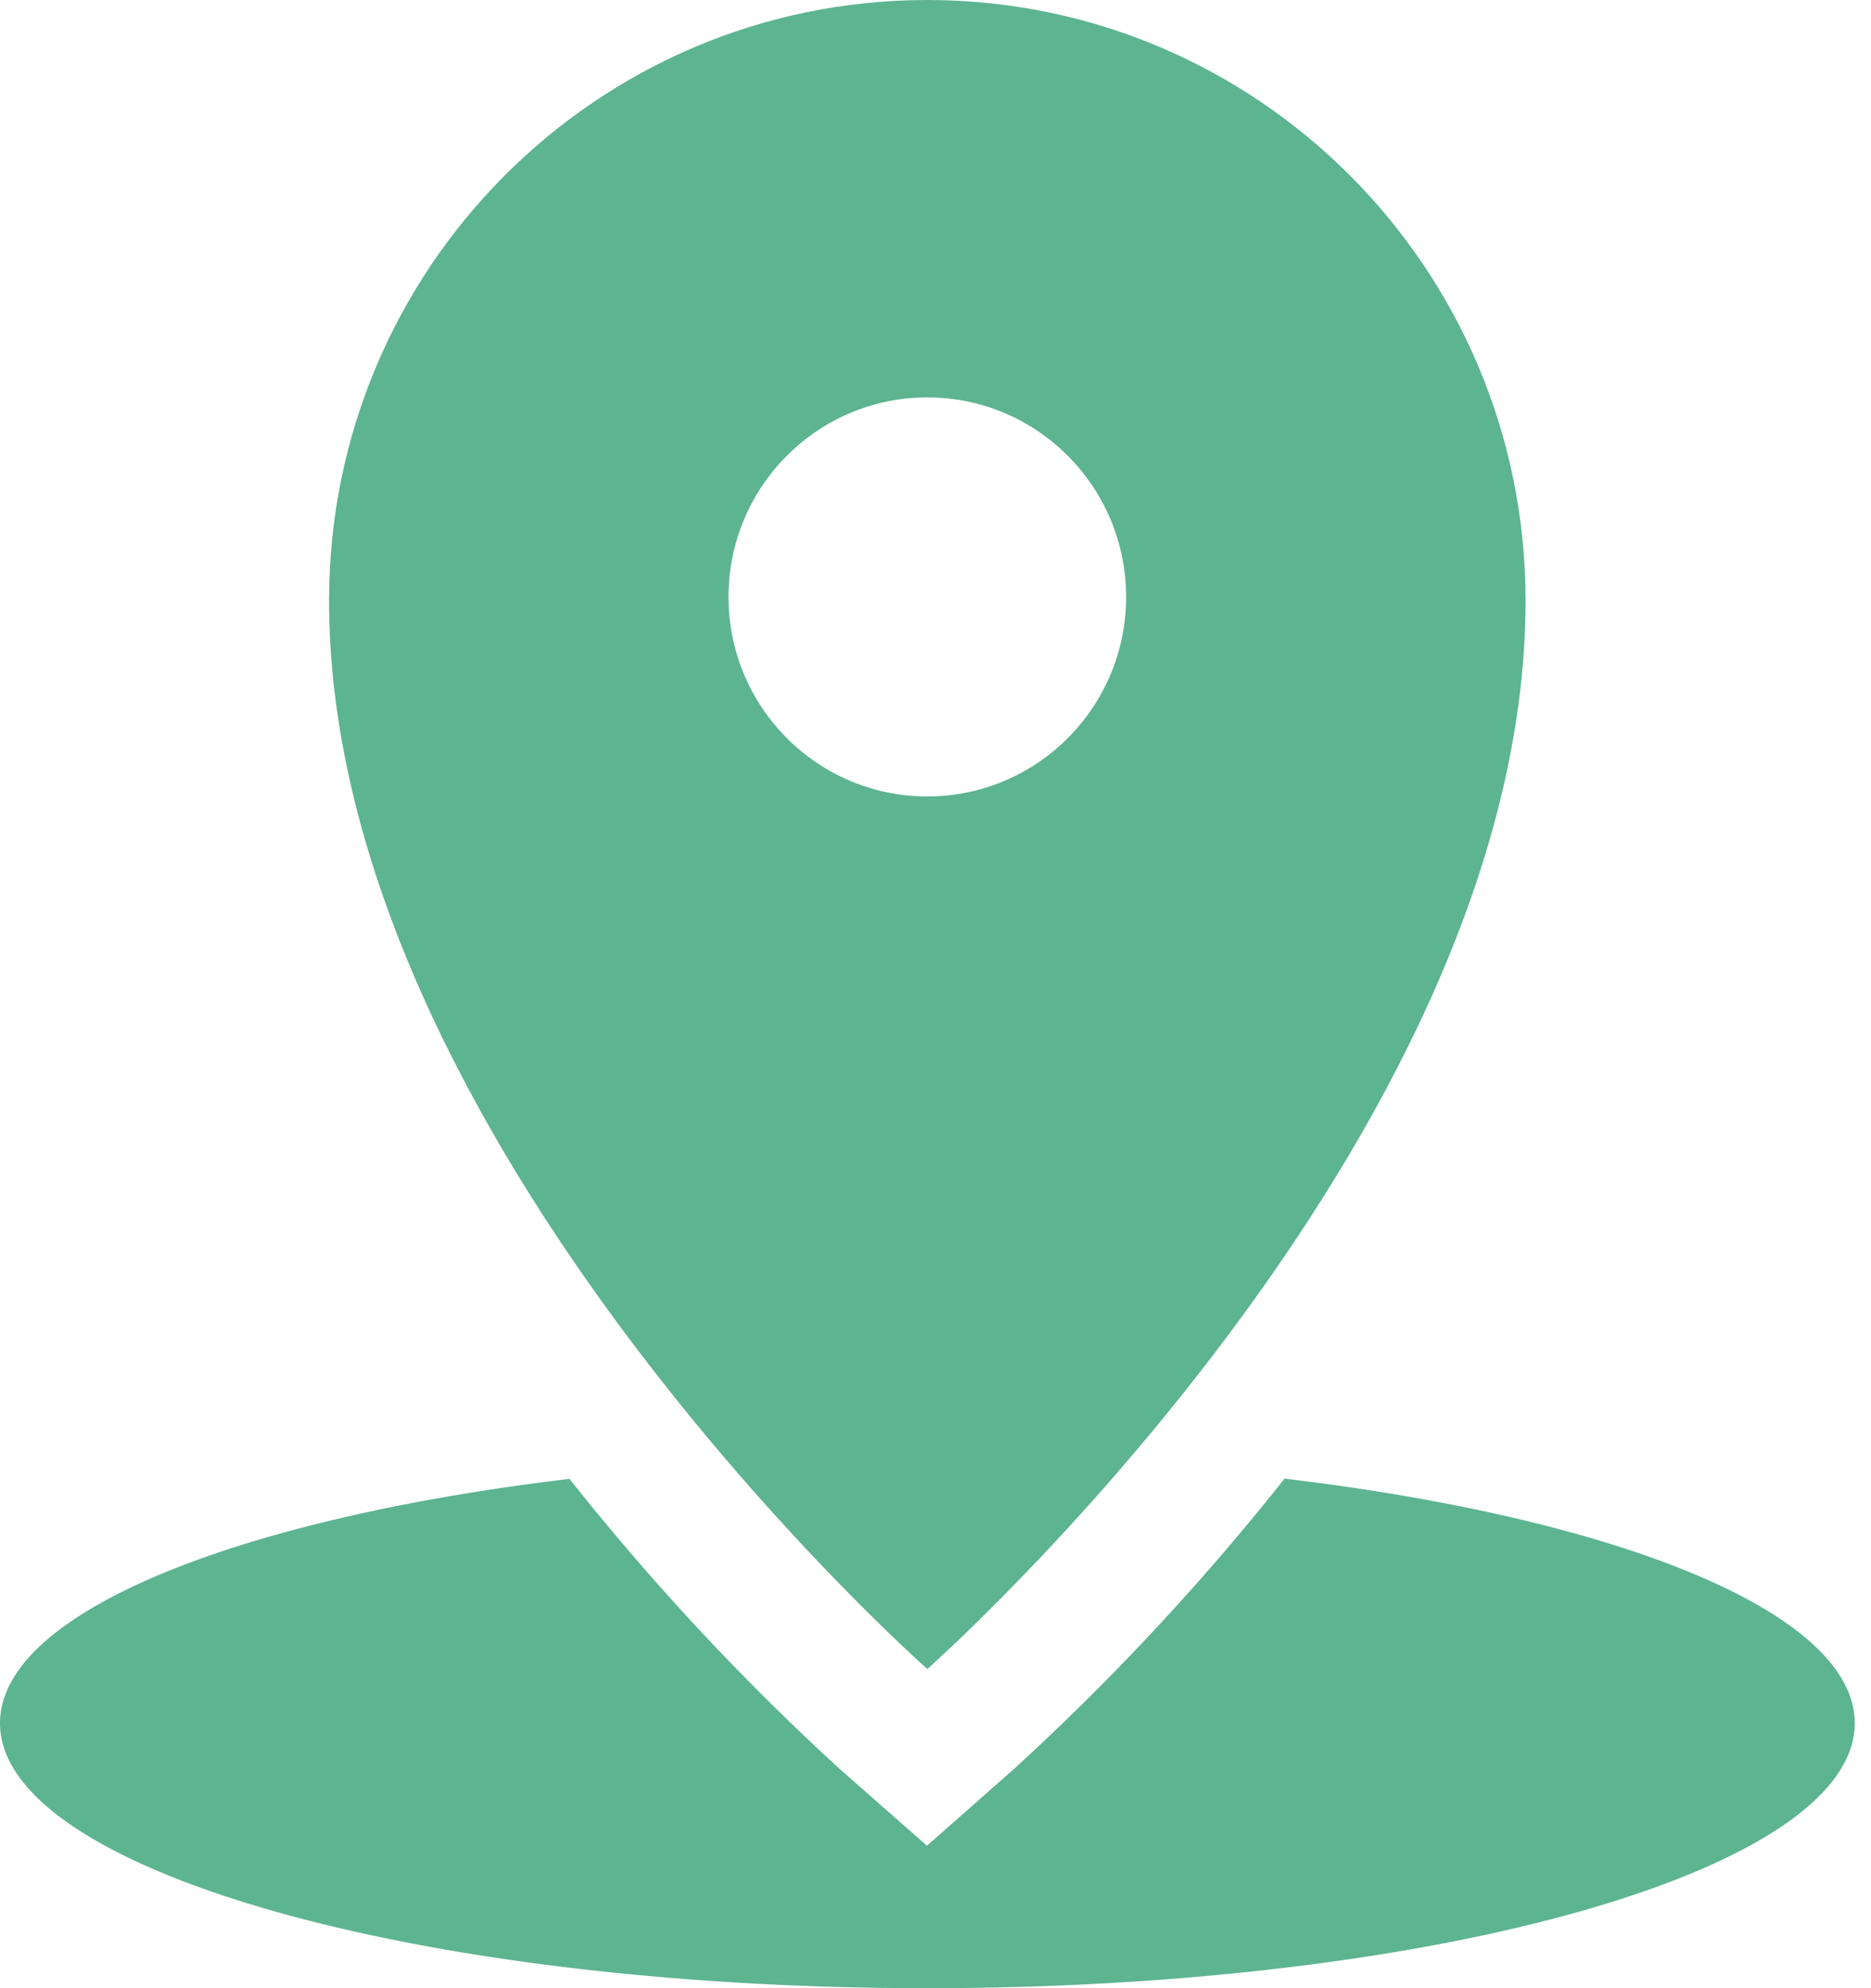
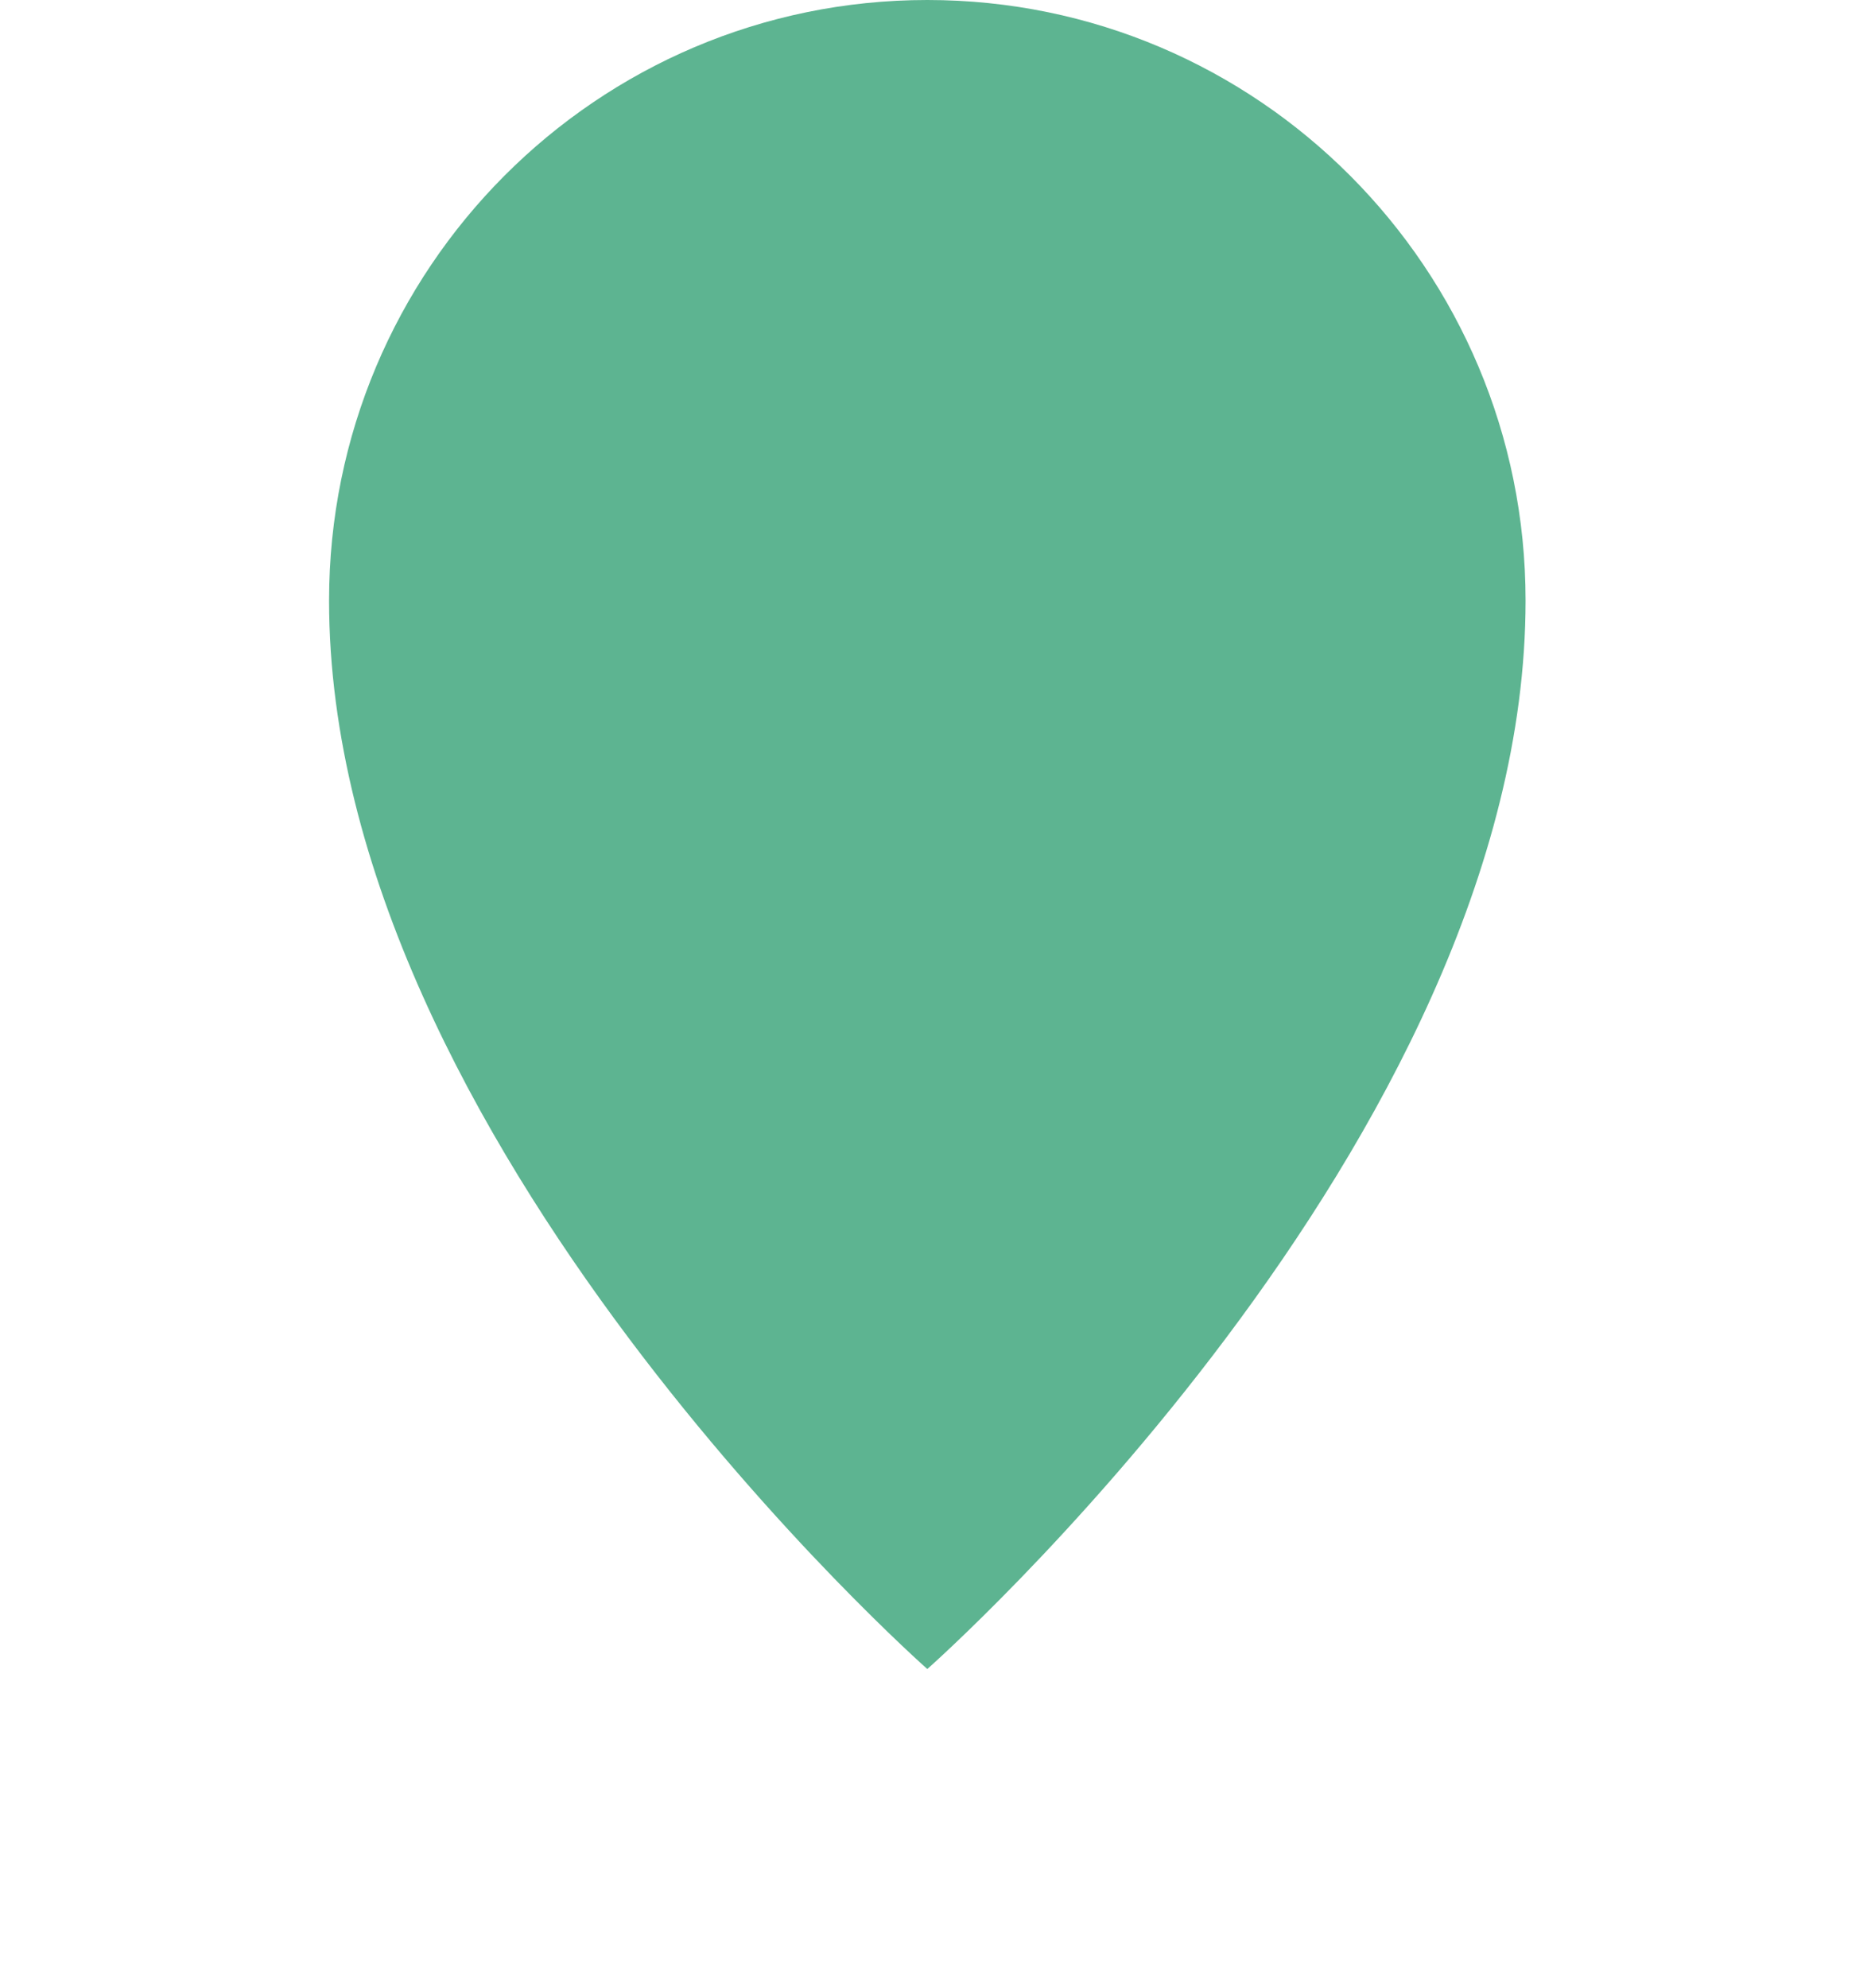
<svg xmlns="http://www.w3.org/2000/svg" width="16" height="17" viewBox="0 0 16 17">
  <g>
    <g>
-       <path fill="#5db491" d="M7.93 6.81c-.939 0-1.7-.763-1.7-1.706 0-.942.761-1.706 1.7-1.706.938 0 1.7.764 1.7 1.706 0 .943-.762 1.706-1.7 1.706zm0-6.81C5.104 0 2.814 2.299 2.814 5.135c0 4.62 5.116 9.136 5.116 9.136s5.116-4.515 5.116-9.136C13.046 2.299 10.756 0 7.93 0z" />
+       <path fill="#5db491" d="M7.93 6.81zm0-6.81C5.104 0 2.814 2.299 2.814 5.135c0 4.62 5.116 9.136 5.116 9.136s5.116-4.515 5.116-9.136C13.046 2.299 10.756 0 7.93 0z" />
    </g>
    <g>
-       <path fill="#5db491" d="M10.985 12.643a21.196 21.196 0 0 1-2.309 2.478l-.749.661-.75-.66a21.298 21.298 0 0 1-2.307-2.477C2.01 12.987 0 13.793 0 14.734 0 15.984 3.55 17 7.93 17s7.931-1.015 7.931-2.266c0-.943-2.013-1.75-4.876-2.091z" />
-     </g>
+       </g>
  </g>
</svg>